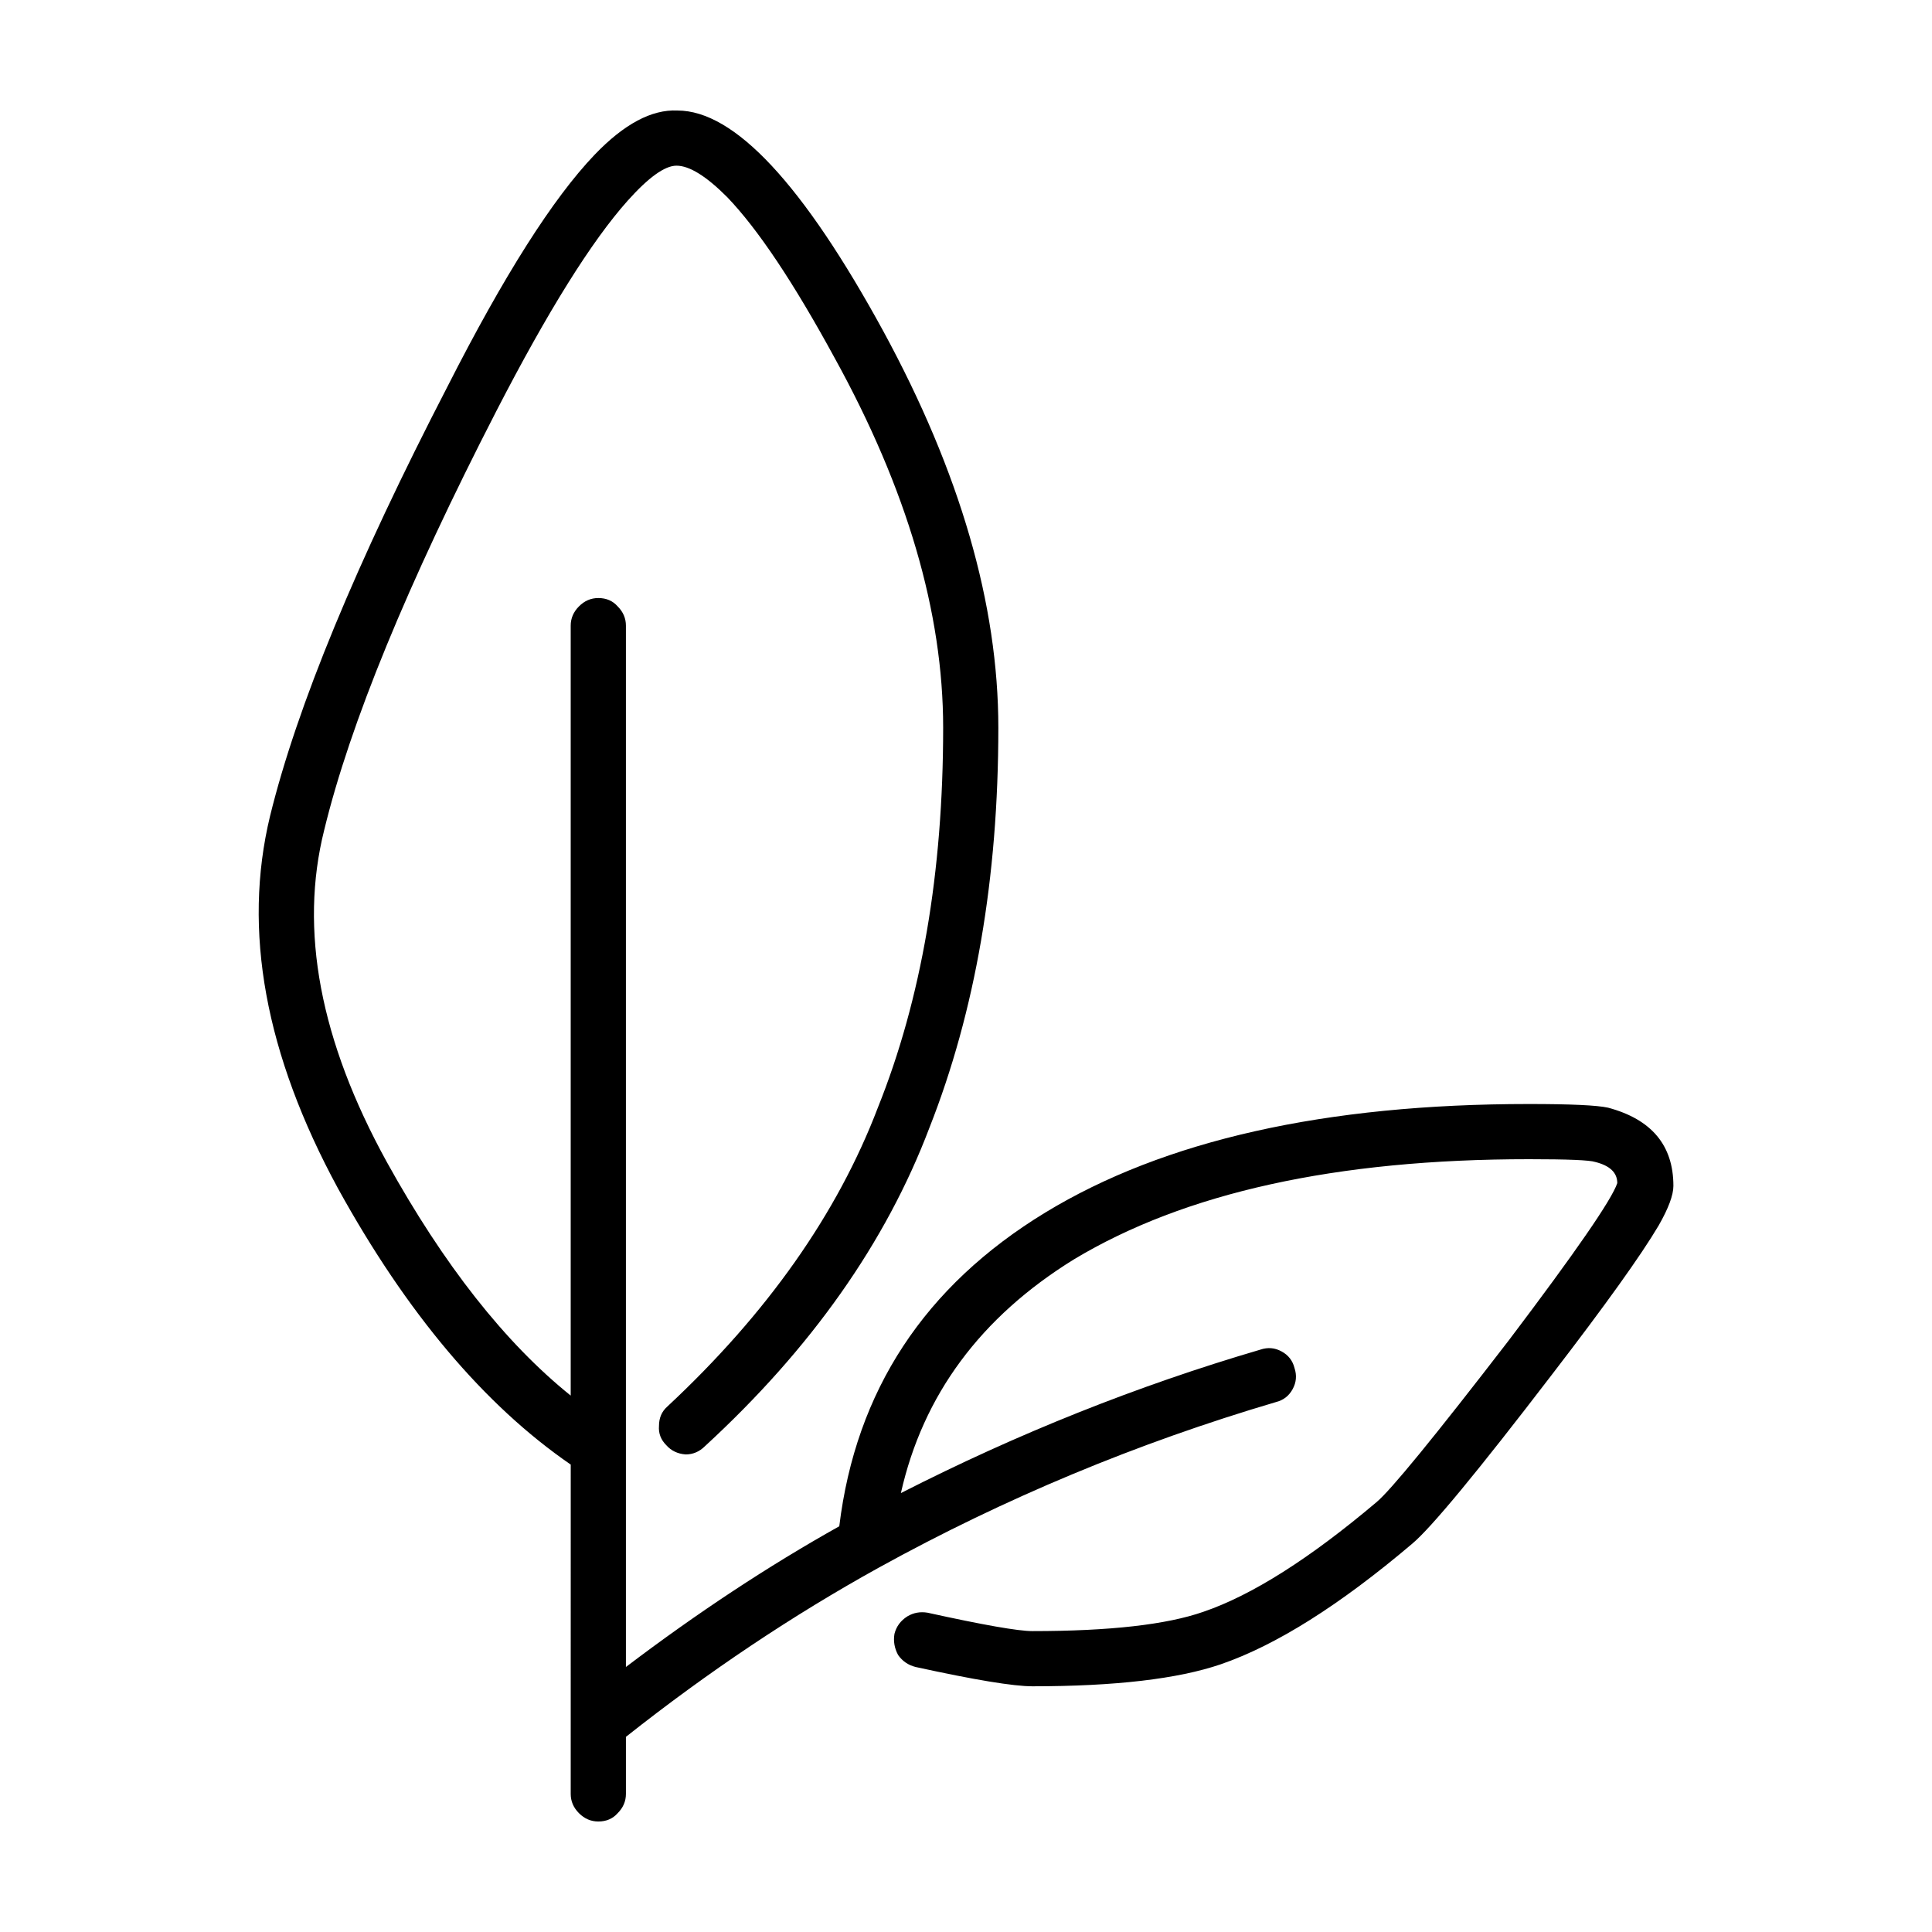
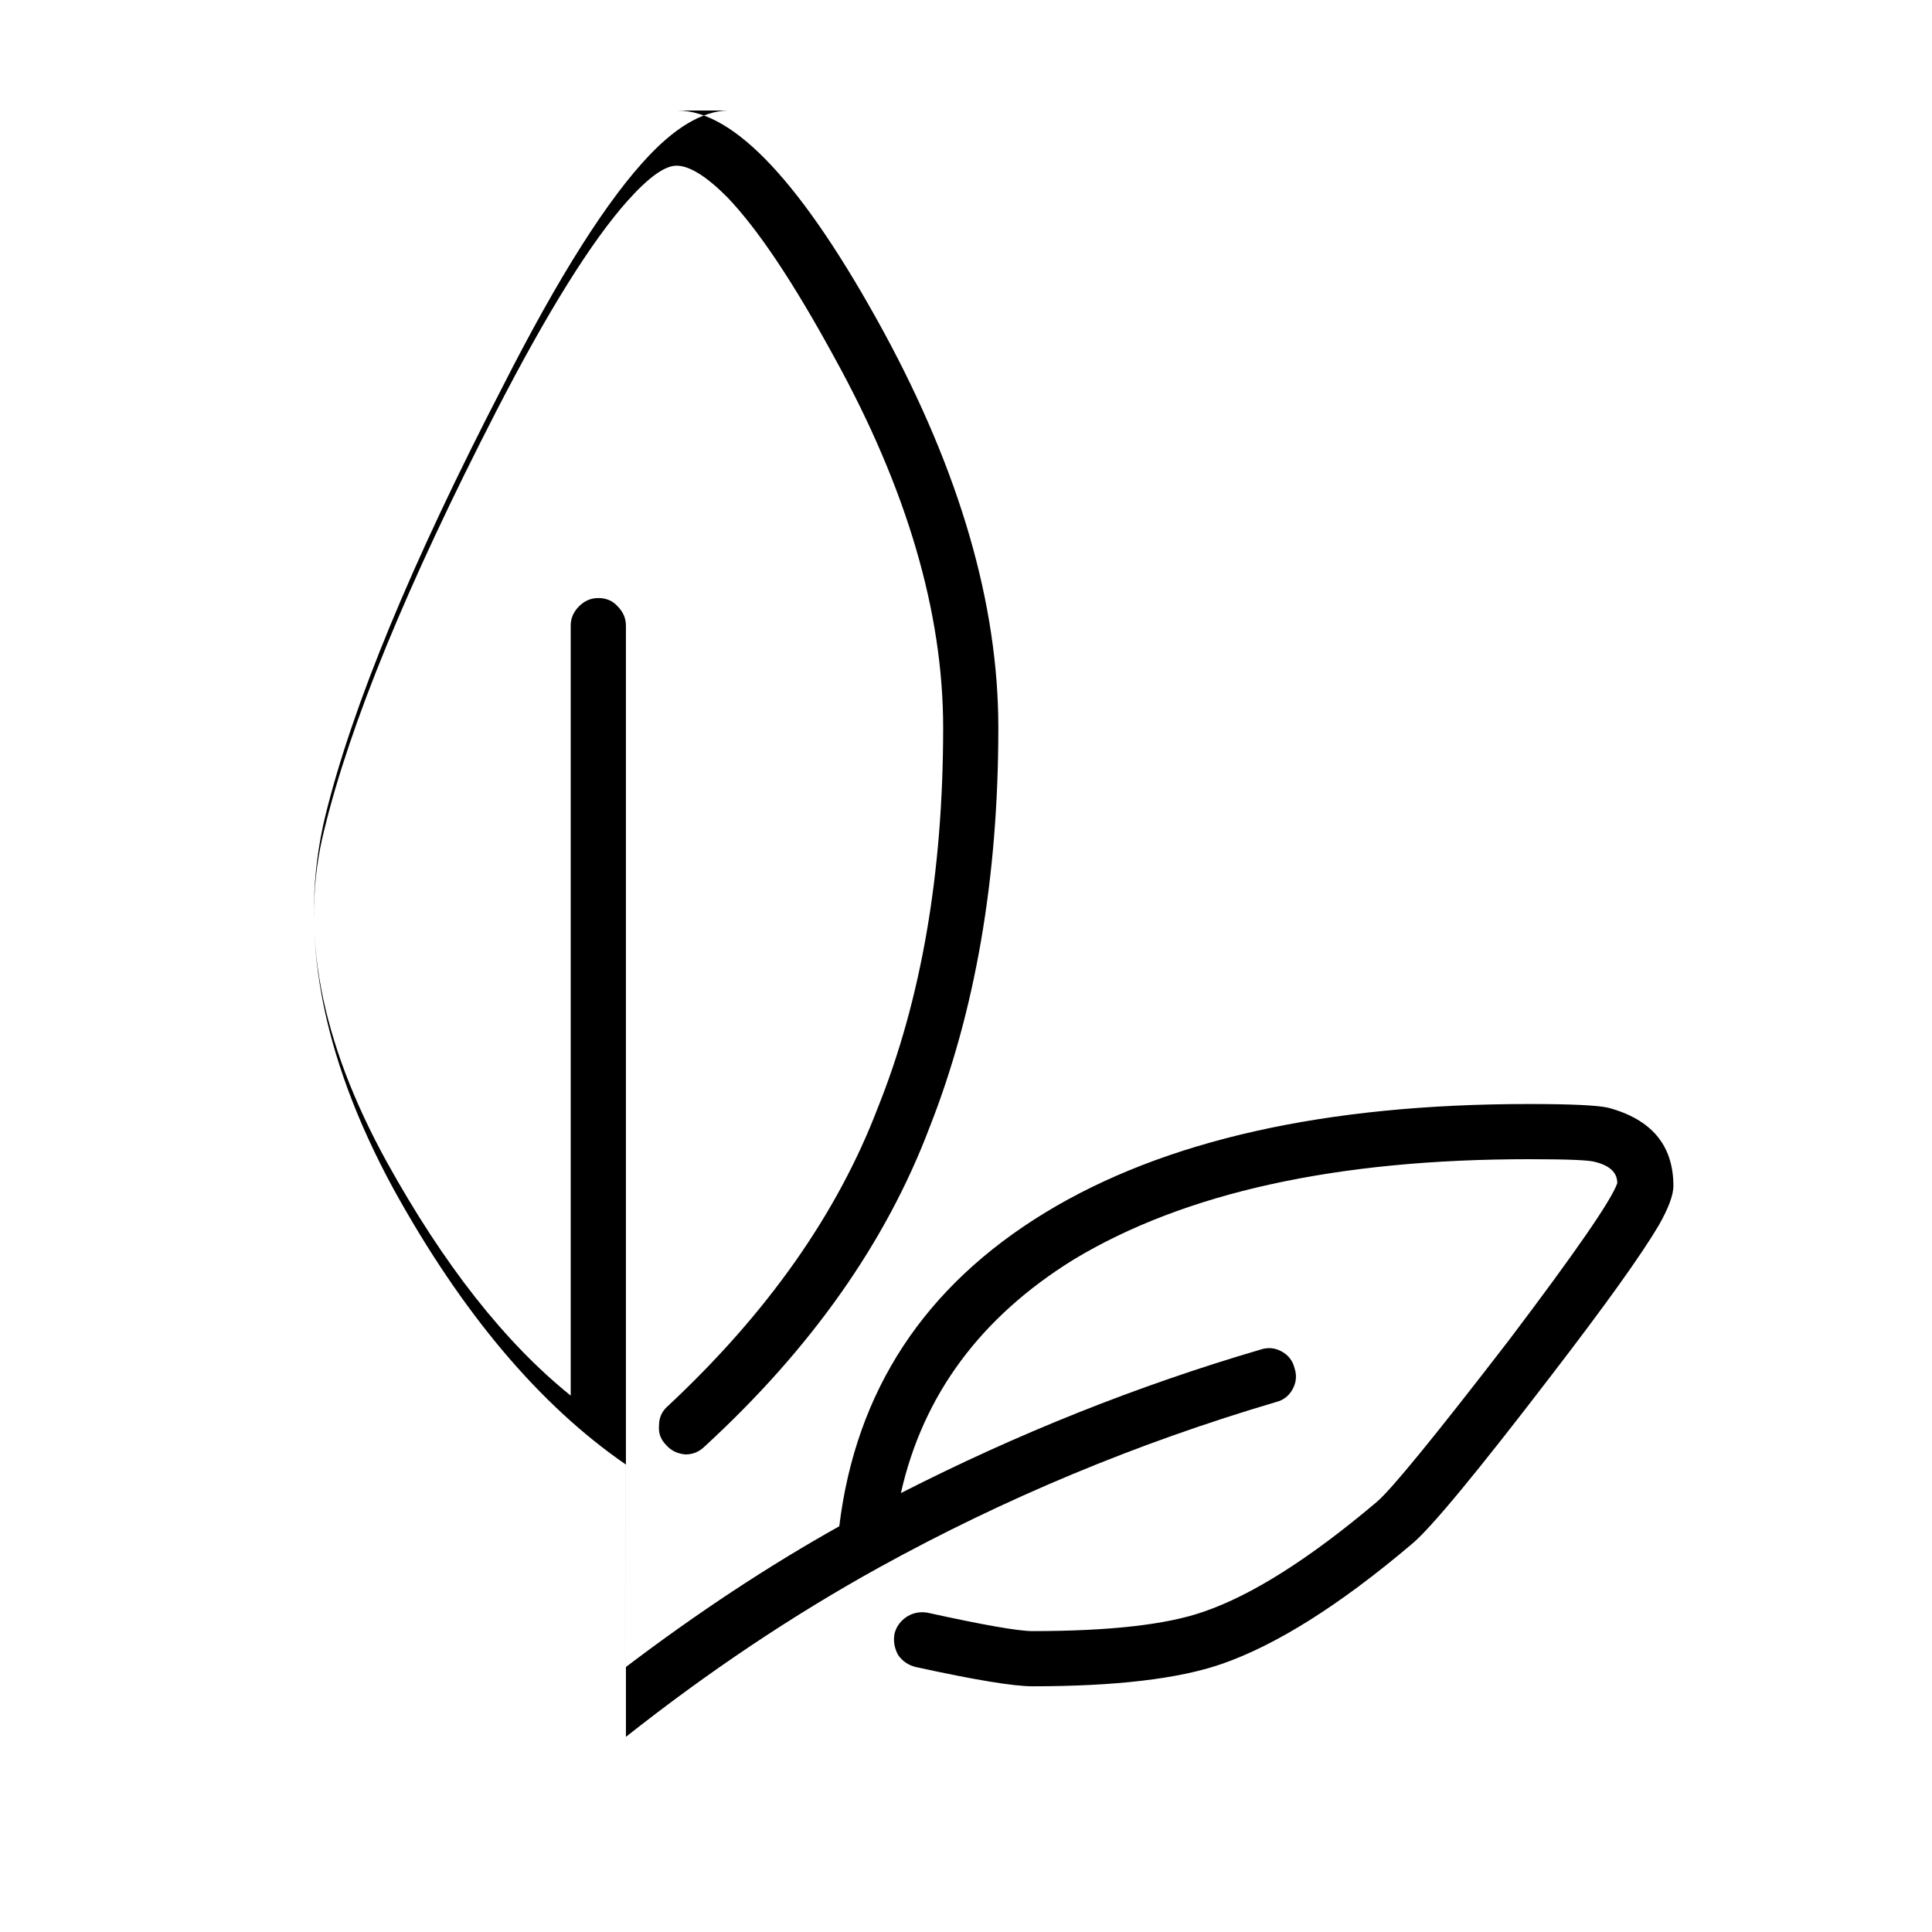
<svg xmlns="http://www.w3.org/2000/svg" fill="#000000" width="800px" height="800px" version="1.1" viewBox="144 144 512 512">
-   <path d="m323.52 173.29c15.109 0 33.301 19.504 54.586 58.508 20.312 37.383 30.465 72.398 30.465 105.06 0 39.812-6.098 75.164-18.277 106.04-11.531 30.395-31.363 58.508-59.465 84.348-1.465 1.461-3.168 2.195-5.125 2.195-2.109-0.16-3.82-0.973-5.117-2.438-1.461-1.457-2.109-3.168-1.949-5.117 0-2.117 0.734-3.824 2.191-5.117 26.492-24.695 45.086-51.117 55.812-79.234 11.539-28.762 17.305-62.32 17.305-100.68 0-30.551-9.582-63.223-28.758-98-10.883-19.992-20.391-34.215-28.516-42.656-5.523-5.531-9.984-8.293-13.402-8.293-3.09 0-7.391 3.09-12.918 9.262-9.582 10.73-21.199 29.336-34.848 55.828-23.562 45.836-38.746 82.805-45.574 110.92-6.66 26.496-1.145 55.832 16.57 88.012 15.113 27.305 31.363 47.941 48.742 61.918v-204.04c0-1.953 0.734-3.656 2.195-5.117 1.461-1.473 3.168-2.203 5.125-2.203 2.109 0 3.82 0.73 5.117 2.203 1.461 1.461 2.195 3.164 2.195 5.117v275.96c18.844-14.297 37.691-26.738 56.543-37.293 4.383-35.926 22.582-63.637 54.594-83.137 31.52-19.18 74.25-28.762 128.19-28.762 11.043 0 18.035 0.324 20.965 0.973 11.531 3.09 17.301 9.996 17.301 20.723 0 2.438-1.301 5.934-3.894 10.48-4.715 7.969-14.141 21.125-28.27 39.5-19.66 25.676-32.012 40.629-37.051 44.848-19.172 16.258-36.066 26.902-50.699 31.941-11.367 3.894-28.027 5.844-49.957 5.844-5.039 0-15.352-1.703-30.953-5.117-1.949-0.488-3.488-1.547-4.629-3.168-0.973-1.789-1.301-3.656-0.973-5.606 0.488-1.949 1.621-3.492 3.414-4.637 1.621-0.973 3.406-1.301 5.359-0.973 14.781 3.254 24.035 4.875 27.781 4.875 20.469 0 35.586-1.707 45.332-5.125 12.832-4.379 28.109-14.055 45.816-29.008 3.738-3.082 15.438-17.387 35.094-42.906 17.707-23.402 27.297-37.293 28.758-41.68 0-2.766-1.949-4.637-5.844-5.606-1.465-0.492-7.309-0.734-17.547-0.734-51.016 0-91.23 8.855-120.64 26.57-24.691 15.27-39.969 35.918-45.82 61.914 30.875-15.754 62.637-28.441 95.289-38.023 1.961-0.656 3.824-0.492 5.606 0.488 1.789 0.969 2.922 2.434 3.414 4.383 0.648 1.953 0.484 3.828-0.492 5.606-0.973 1.785-2.434 2.922-4.383 3.414-36.879 10.883-71.973 25.512-105.28 43.883-22.91 12.676-45.254 27.625-67.023 44.848v15.121c0 1.949-0.734 3.656-2.195 5.117-1.301 1.461-3.008 2.195-5.117 2.195-1.953 0-3.664-0.734-5.125-2.195-1.461-1.461-2.195-3.168-2.195-5.117l0.008-87.27c-22.91-15.77-43.457-40.145-61.656-73.137-19.336-35.59-25.34-68.496-18.031-98.727 7.144-29.086 22.824-67.043 47.035-113.85 14.949-29.418 27.945-49.887 38.996-61.43 7.789-8.121 15.098-12.023 21.926-11.699z" fill-rule="evenodd" />
+   <path d="m323.52 173.29c15.109 0 33.301 19.504 54.586 58.508 20.312 37.383 30.465 72.398 30.465 105.06 0 39.812-6.098 75.164-18.277 106.04-11.531 30.395-31.363 58.508-59.465 84.348-1.465 1.461-3.168 2.195-5.125 2.195-2.109-0.16-3.82-0.973-5.117-2.438-1.461-1.457-2.109-3.168-1.949-5.117 0-2.117 0.734-3.824 2.191-5.117 26.492-24.695 45.086-51.117 55.812-79.234 11.539-28.762 17.305-62.32 17.305-100.68 0-30.551-9.582-63.223-28.758-98-10.883-19.992-20.391-34.215-28.516-42.656-5.523-5.531-9.984-8.293-13.402-8.293-3.09 0-7.391 3.09-12.918 9.262-9.582 10.73-21.199 29.336-34.848 55.828-23.562 45.836-38.746 82.805-45.574 110.92-6.66 26.496-1.145 55.832 16.57 88.012 15.113 27.305 31.363 47.941 48.742 61.918v-204.04c0-1.953 0.734-3.656 2.195-5.117 1.461-1.473 3.168-2.203 5.125-2.203 2.109 0 3.82 0.73 5.117 2.203 1.461 1.461 2.195 3.164 2.195 5.117v275.96c18.844-14.297 37.691-26.738 56.543-37.293 4.383-35.926 22.582-63.637 54.594-83.137 31.52-19.18 74.25-28.762 128.19-28.762 11.043 0 18.035 0.324 20.965 0.973 11.531 3.09 17.301 9.996 17.301 20.723 0 2.438-1.301 5.934-3.894 10.48-4.715 7.969-14.141 21.125-28.27 39.5-19.66 25.676-32.012 40.629-37.051 44.848-19.172 16.258-36.066 26.902-50.699 31.941-11.367 3.894-28.027 5.844-49.957 5.844-5.039 0-15.352-1.703-30.953-5.117-1.949-0.488-3.488-1.547-4.629-3.168-0.973-1.789-1.301-3.656-0.973-5.606 0.488-1.949 1.621-3.492 3.414-4.637 1.621-0.973 3.406-1.301 5.359-0.973 14.781 3.254 24.035 4.875 27.781 4.875 20.469 0 35.586-1.707 45.332-5.125 12.832-4.379 28.109-14.055 45.816-29.008 3.738-3.082 15.438-17.387 35.094-42.906 17.707-23.402 27.297-37.293 28.758-41.68 0-2.766-1.949-4.637-5.844-5.606-1.465-0.492-7.309-0.734-17.547-0.734-51.016 0-91.23 8.855-120.64 26.57-24.691 15.27-39.969 35.918-45.82 61.914 30.875-15.754 62.637-28.441 95.289-38.023 1.961-0.656 3.824-0.492 5.606 0.488 1.789 0.969 2.922 2.434 3.414 4.383 0.648 1.953 0.484 3.828-0.492 5.606-0.973 1.785-2.434 2.922-4.383 3.414-36.879 10.883-71.973 25.512-105.28 43.883-22.91 12.676-45.254 27.625-67.023 44.848v15.121l0.008-87.27c-22.91-15.77-43.457-40.145-61.656-73.137-19.336-35.59-25.34-68.496-18.031-98.727 7.144-29.086 22.824-67.043 47.035-113.85 14.949-29.418 27.945-49.887 38.996-61.43 7.789-8.121 15.098-12.023 21.926-11.699z" fill-rule="evenodd" />
</svg>